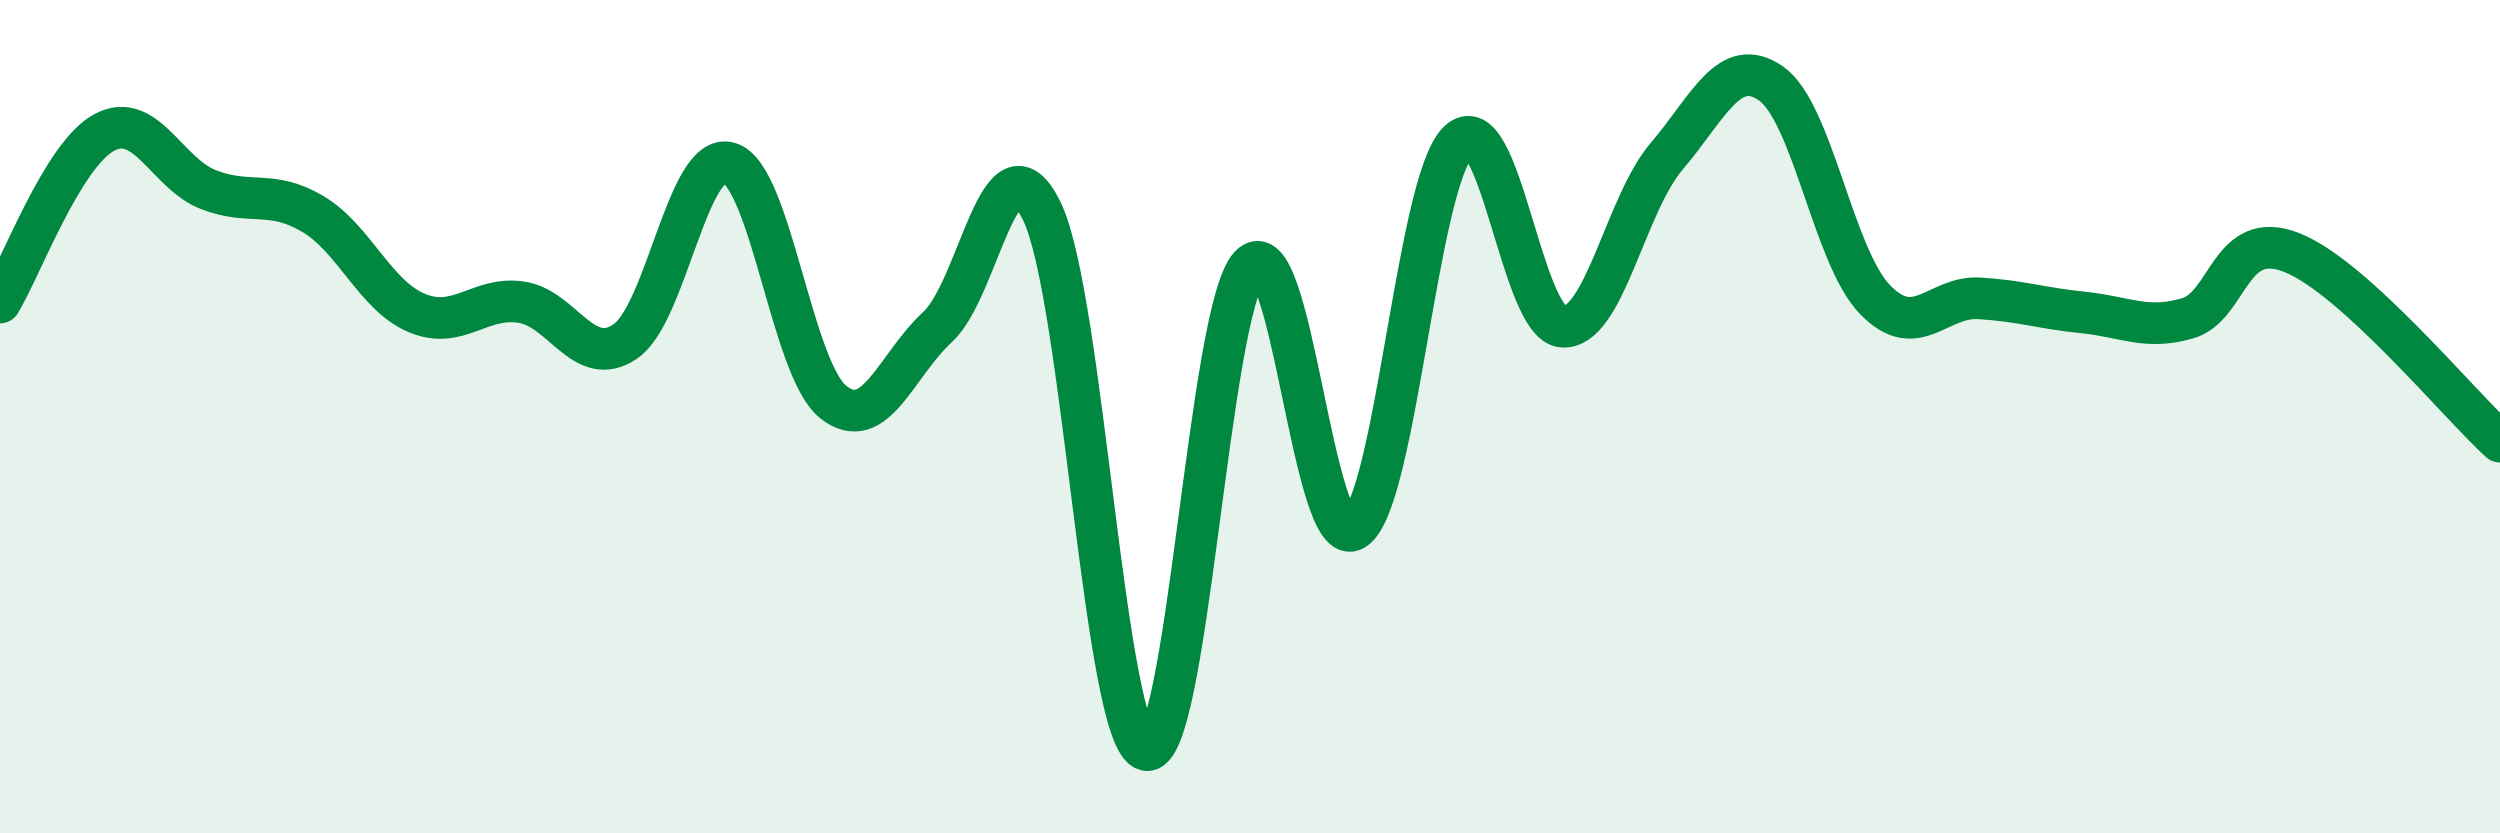
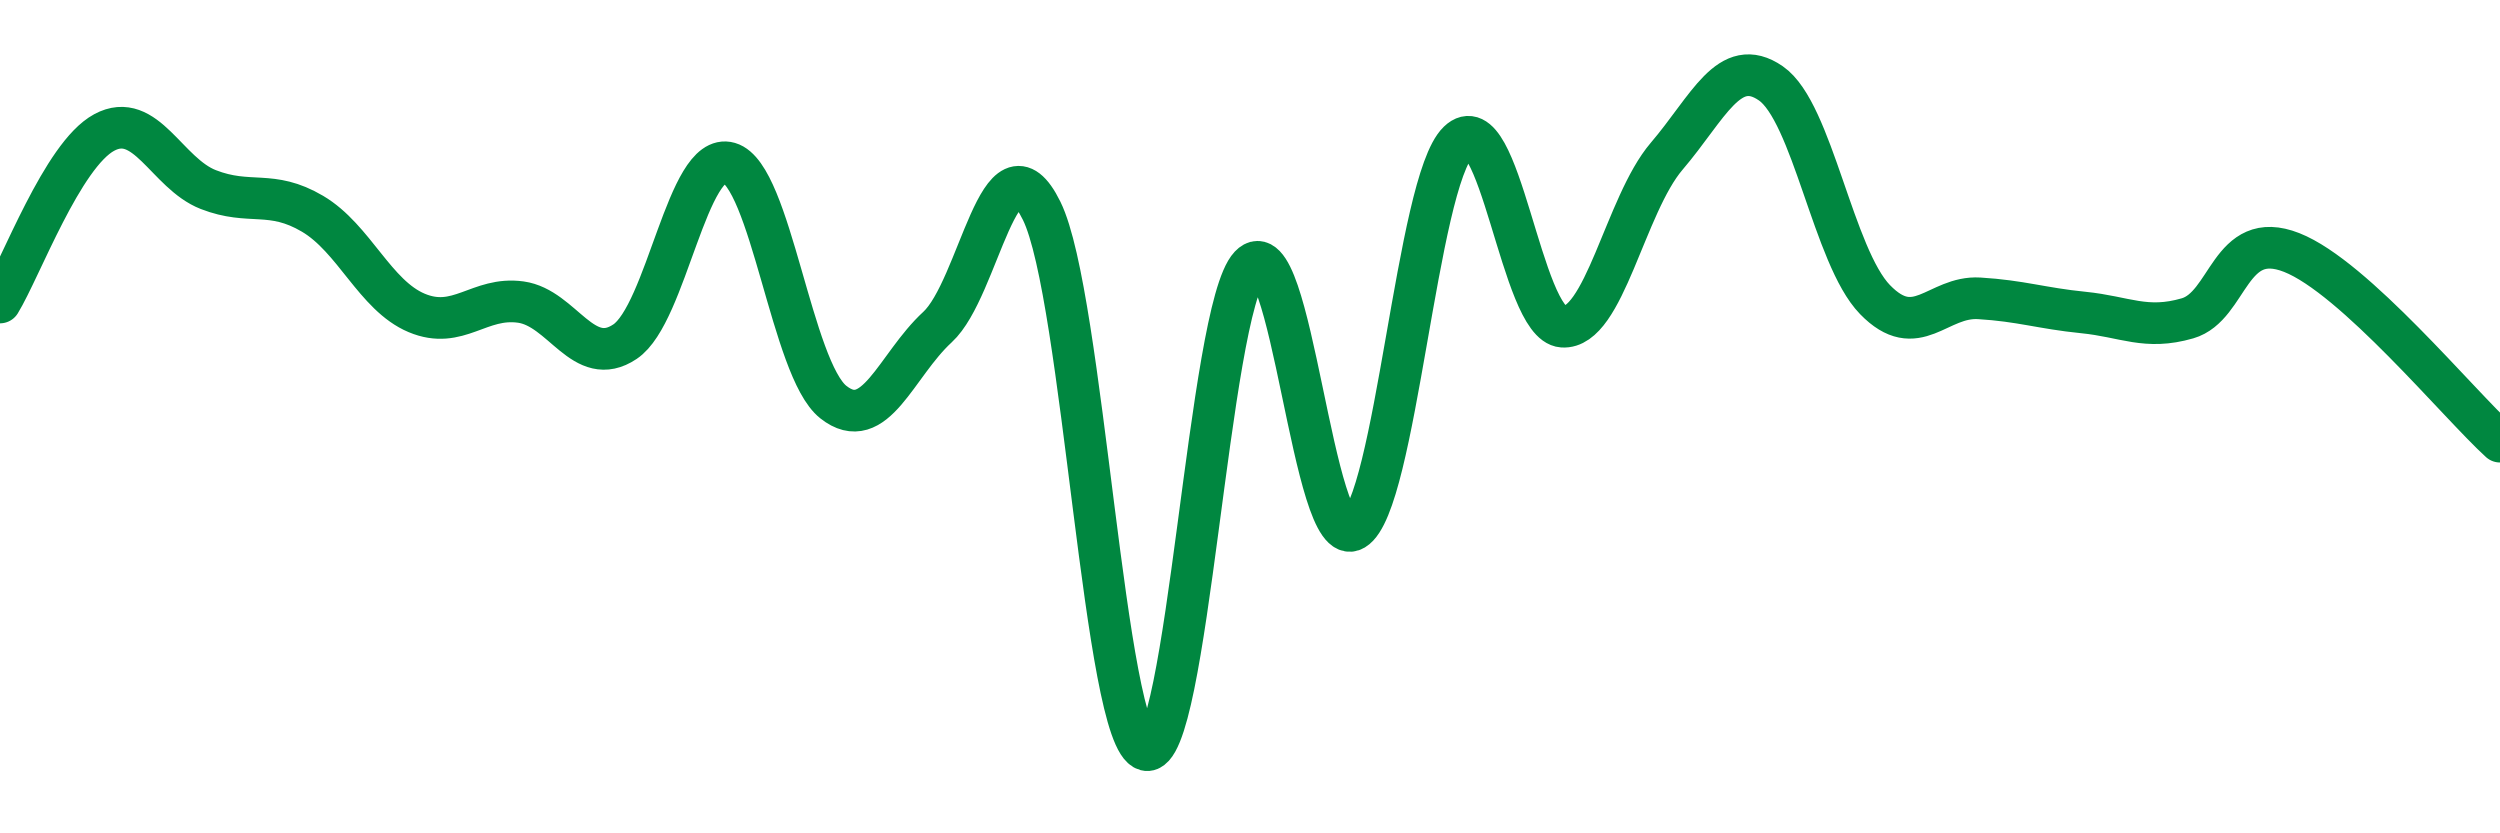
<svg xmlns="http://www.w3.org/2000/svg" width="60" height="20" viewBox="0 0 60 20">
-   <path d="M 0,7.26 C 0.5,6.44 1.5,3.72 2.5,3.18 C 3.5,2.64 4,4.16 5,4.55 C 6,4.94 6.5,4.54 7.5,5.13 C 8.5,5.72 9,7.09 10,7.51 C 11,7.93 11.5,7.11 12.5,7.25 C 13.5,7.39 14,8.87 15,8.2 C 16,7.53 16.5,3.62 17.5,3.91 C 18.5,4.2 19,8.86 20,9.65 C 21,10.44 21.5,8.77 22.5,7.85 C 23.5,6.93 24,3.03 25,5.06 C 26,7.09 26.5,17.74 27.5,18 C 28.5,18.26 29,7.44 30,6.38 C 31,5.32 31.5,13.31 32.5,12.71 C 33.5,12.11 34,4.37 35,3.4 C 36,2.43 36.5,7.77 37.5,7.84 C 38.5,7.91 39,4.92 40,3.75 C 41,2.58 41.5,1.31 42.5,2 C 43.5,2.69 44,6.16 45,7.19 C 46,8.22 46.5,7.1 47.5,7.16 C 48.5,7.22 49,7.4 50,7.5 C 51,7.6 51.5,7.93 52.5,7.64 C 53.5,7.35 53.5,5.47 55,6.06 C 56.5,6.65 59,9.69 60,10.6L60 20L0 20Z" fill="#008740" opacity="0.1" stroke-linecap="round" stroke-linejoin="round" />
  <path d="M 0,7.26 C 0.5,6.44 1.5,3.72 2.5,3.18 C 3.5,2.64 4,4.16 5,4.55 C 6,4.94 6.5,4.54 7.5,5.13 C 8.5,5.72 9,7.09 10,7.51 C 11,7.93 11.5,7.11 12.5,7.25 C 13.5,7.39 14,8.87 15,8.2 C 16,7.53 16.5,3.62 17.5,3.91 C 18.5,4.2 19,8.86 20,9.65 C 21,10.44 21.5,8.77 22.5,7.85 C 23.5,6.93 24,3.03 25,5.06 C 26,7.09 26.5,17.74 27.5,18 C 28.5,18.26 29,7.44 30,6.38 C 31,5.32 31.5,13.31 32.5,12.71 C 33.5,12.11 34,4.37 35,3.4 C 36,2.43 36.5,7.77 37.5,7.84 C 38.5,7.91 39,4.92 40,3.75 C 41,2.58 41.5,1.31 42.5,2 C 43.5,2.69 44,6.16 45,7.19 C 46,8.22 46.5,7.1 47.5,7.16 C 48.5,7.22 49,7.4 50,7.5 C 51,7.6 51.5,7.93 52.5,7.64 C 53.5,7.35 53.5,5.47 55,6.06 C 56.5,6.65 59,9.69 60,10.6" stroke="#008740" stroke-width="1" fill="none" stroke-linecap="round" stroke-linejoin="round" />
</svg>